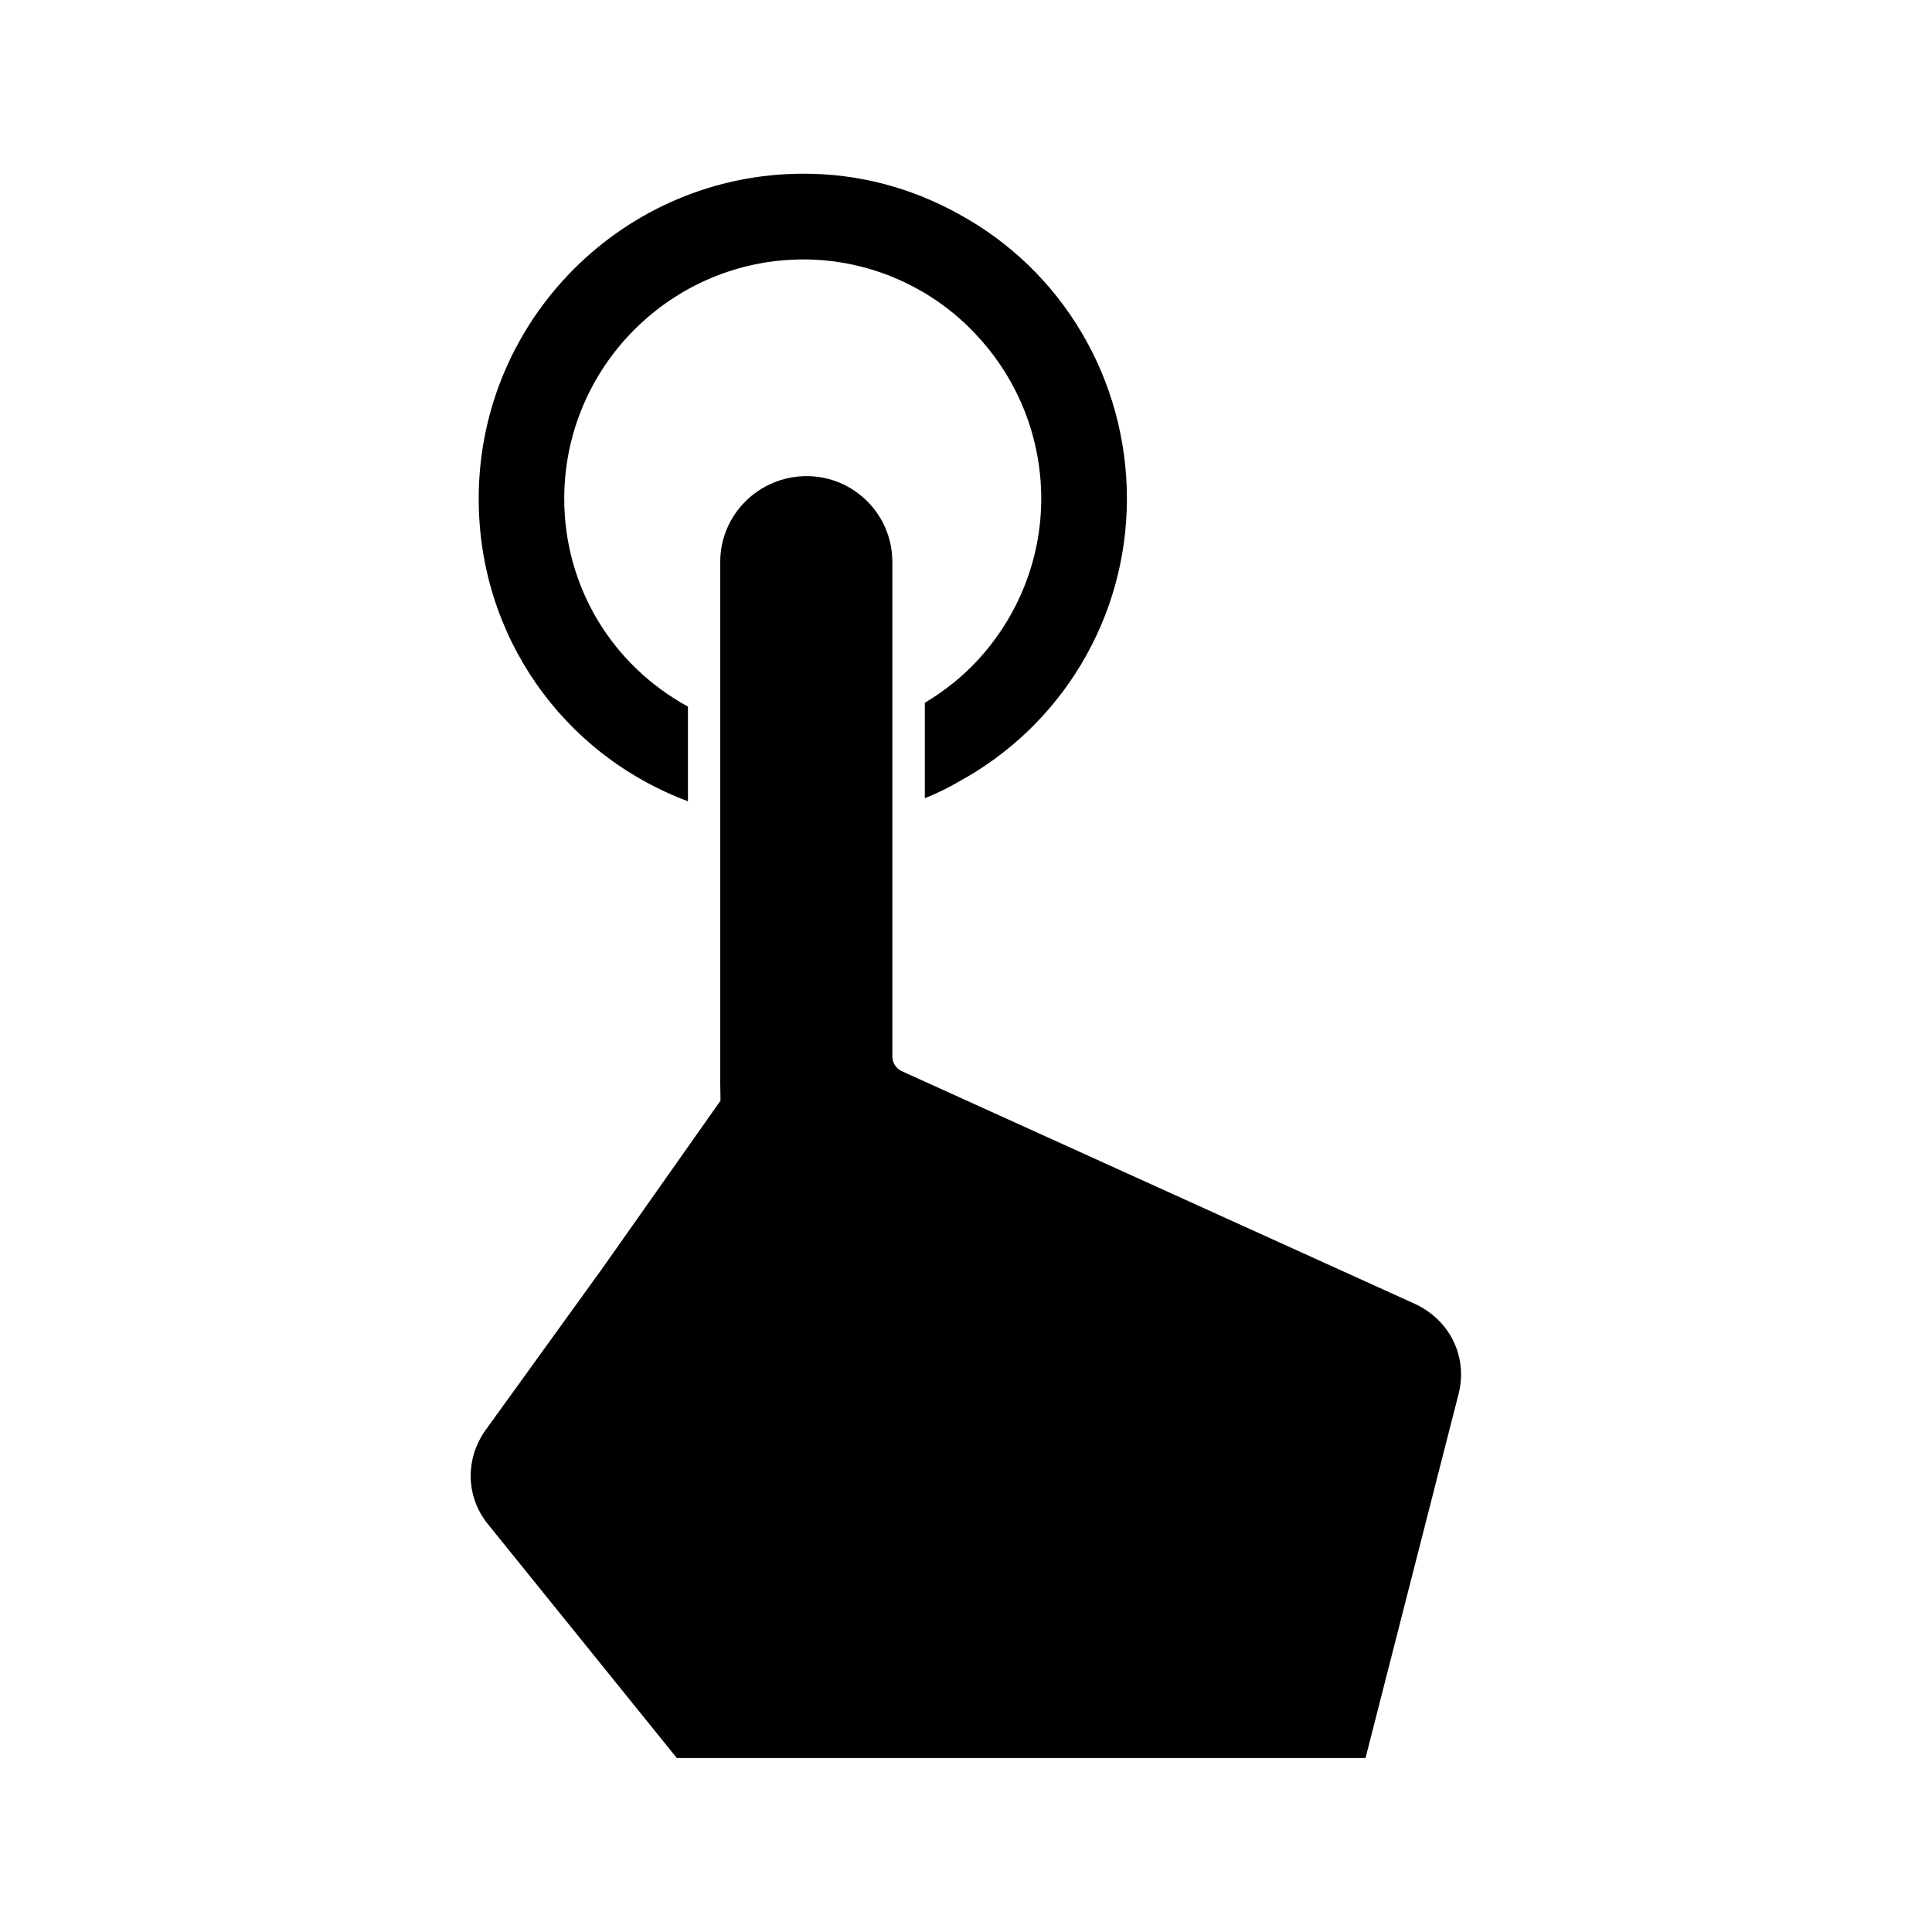
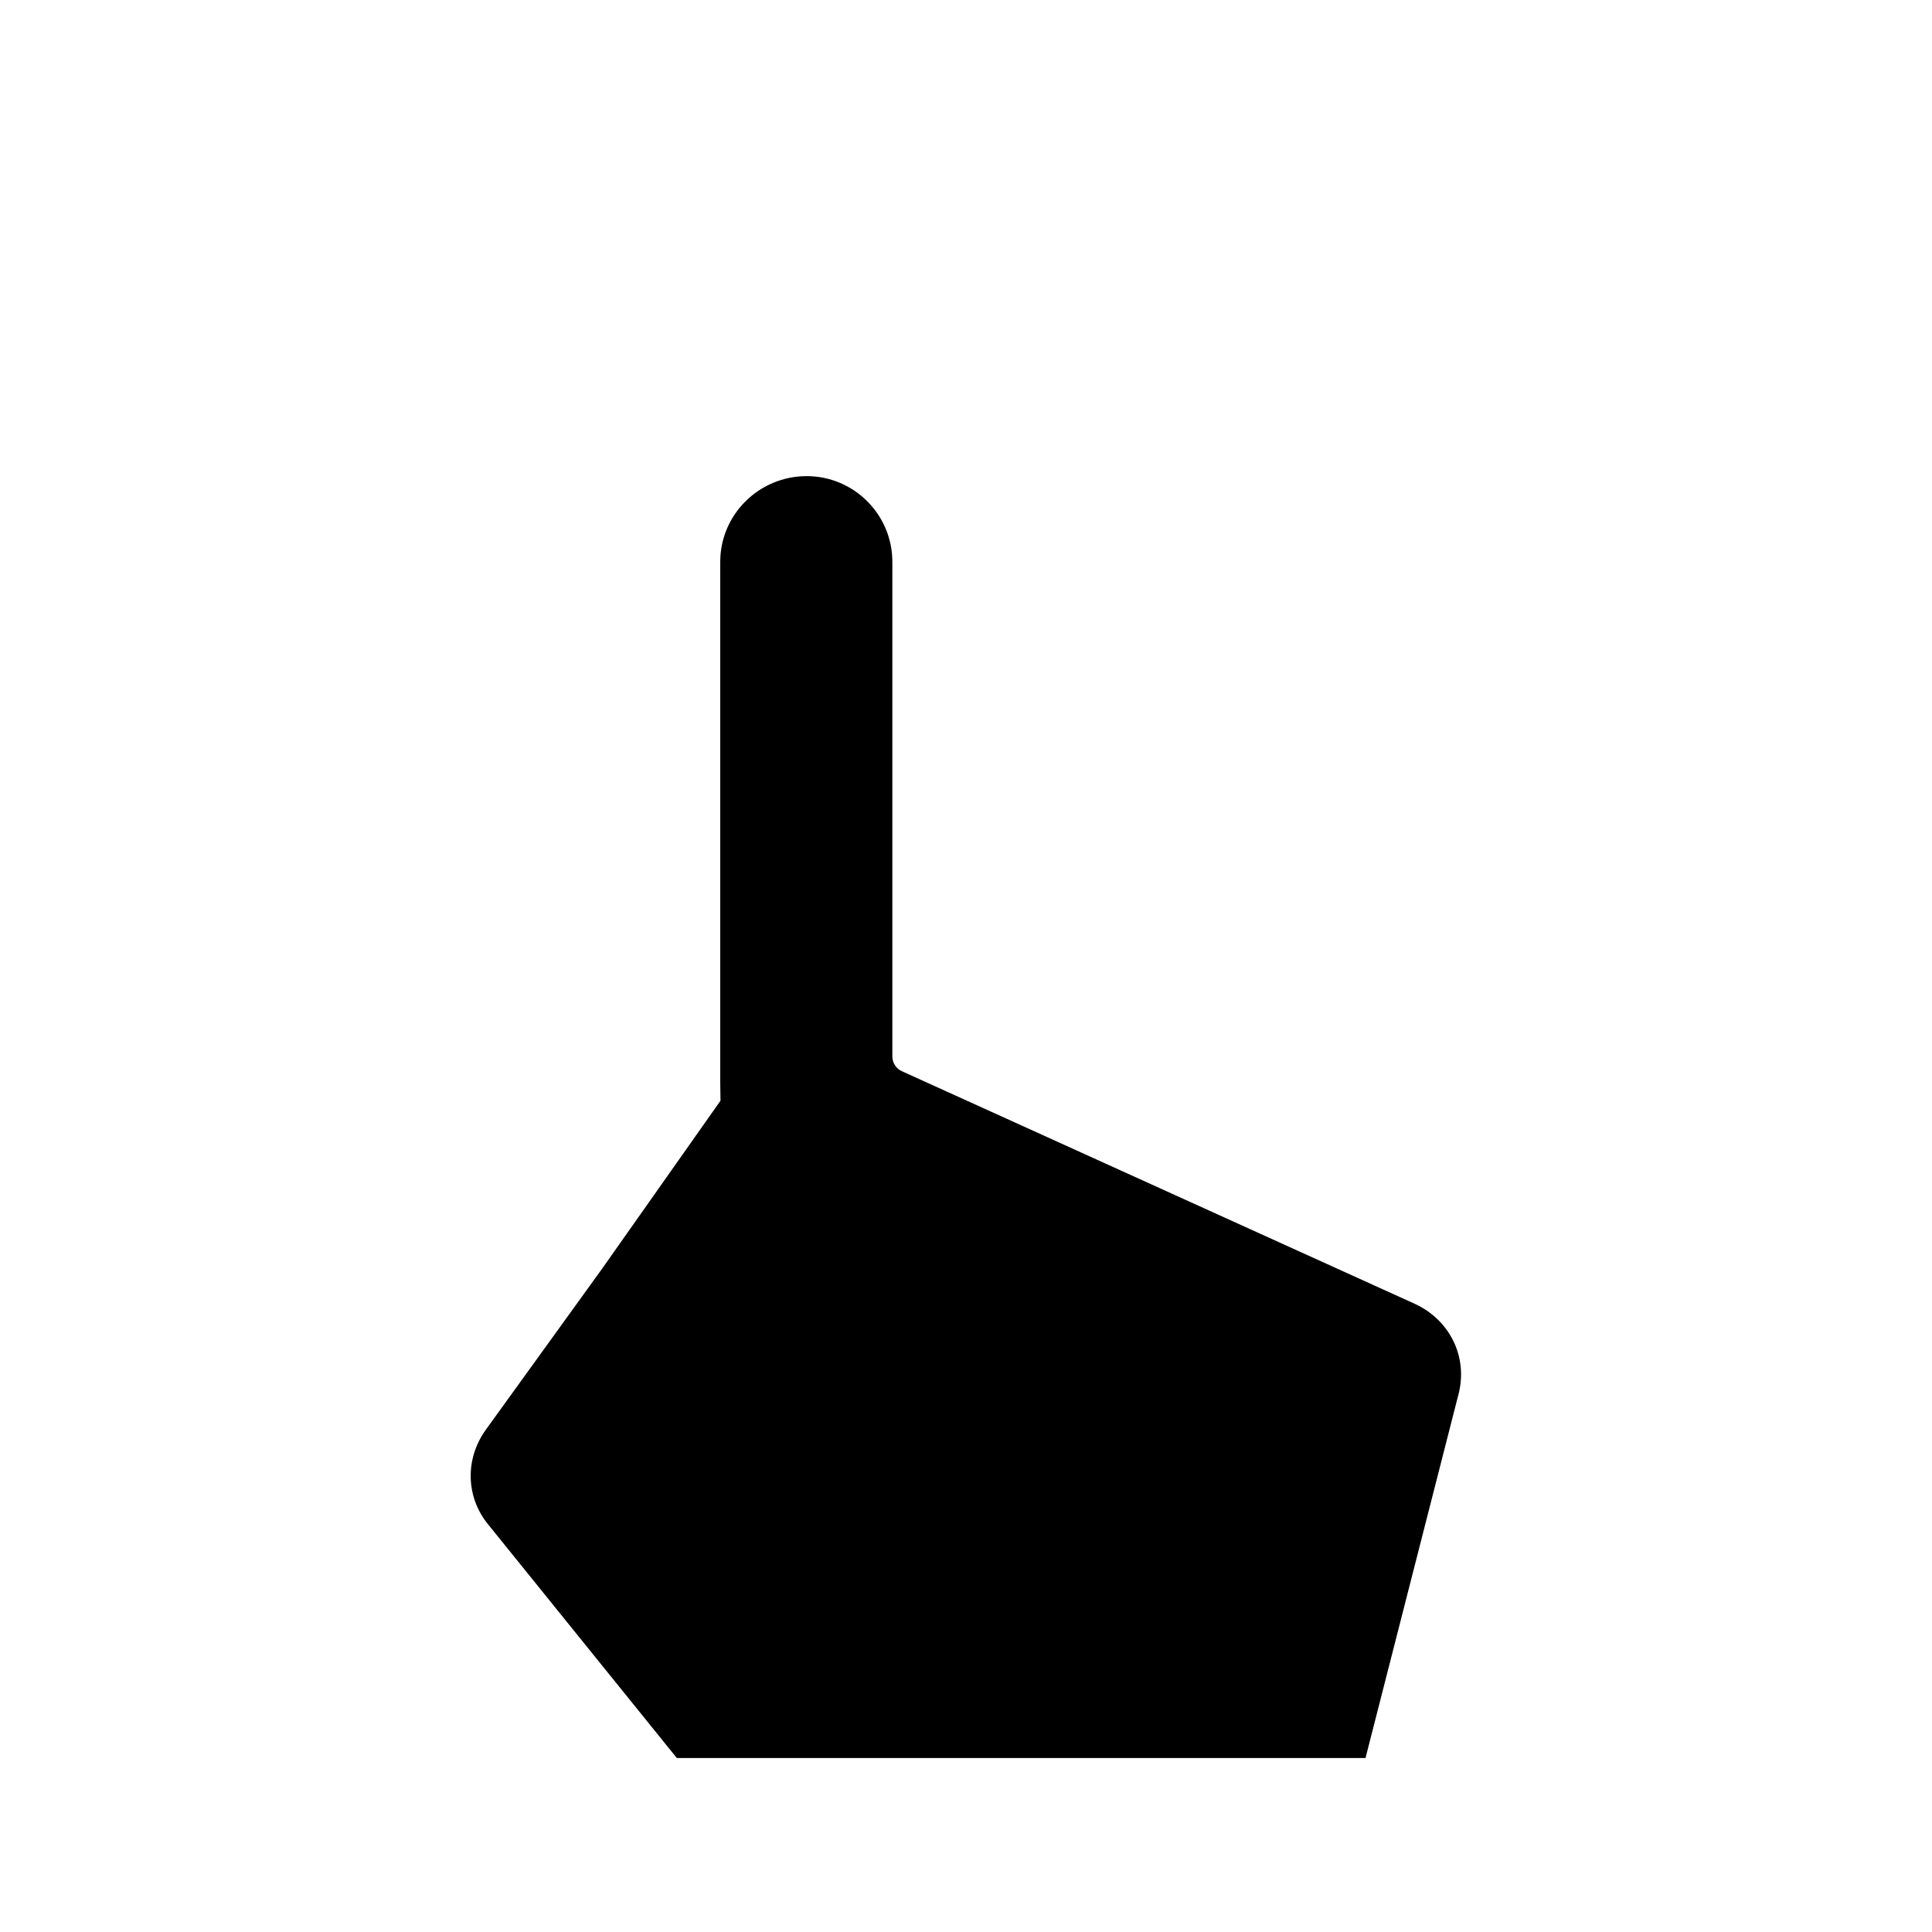
<svg xmlns="http://www.w3.org/2000/svg" fill="#000000" width="800px" height="800px" version="1.1" viewBox="144 144 512 512">
  <g>
-     <path d="m326.31 356.34v-25.09c-20.285-11.082-32.781-31.957-32.781-55.082 0-34.949 28.449-63.414 63.414-63.414 17.551 0 34.41 7.473 46.234 20.473 10.797 11.738 16.762 27.004 16.762 42.926 0 15.785-5.961 30.969-16.777 42.738-3.894 4.25-8.613 8.078-14.074 11.352v25.293c3.207-1.277 6.078-2.688 8.75-4.25 27.691-14.996 44.805-43.766 44.805-75.137 0-31.621-17.113-60.559-44.688-75.488 0 0 0-0.016-0.016-0.016-12.781-7.035-26.566-10.613-40.977-10.613-47.492 0-86.102 38.625-86.102 86.102-0.02 36.172 22.047 67.695 55.449 80.207z" />
    <path d="m519.03 489.57-135.98-61.668c-1.562-0.672-2.57-2.215-2.57-3.93v-131.09c0-12.527-10.195-22.703-22.703-22.703-12.629 0-22.906 10.176-22.906 22.703v138.11c0.035 0.168 0.035 4.535 0.066 4.703l-31.371 44.52-30.801 42.656c-5.543 7.676-5.356 17.734 0.504 25.004l50.094 62.02h182.51l24.637-96.379c2.555-9.785-2.195-19.629-11.484-23.945z" />
  </g>
</svg>